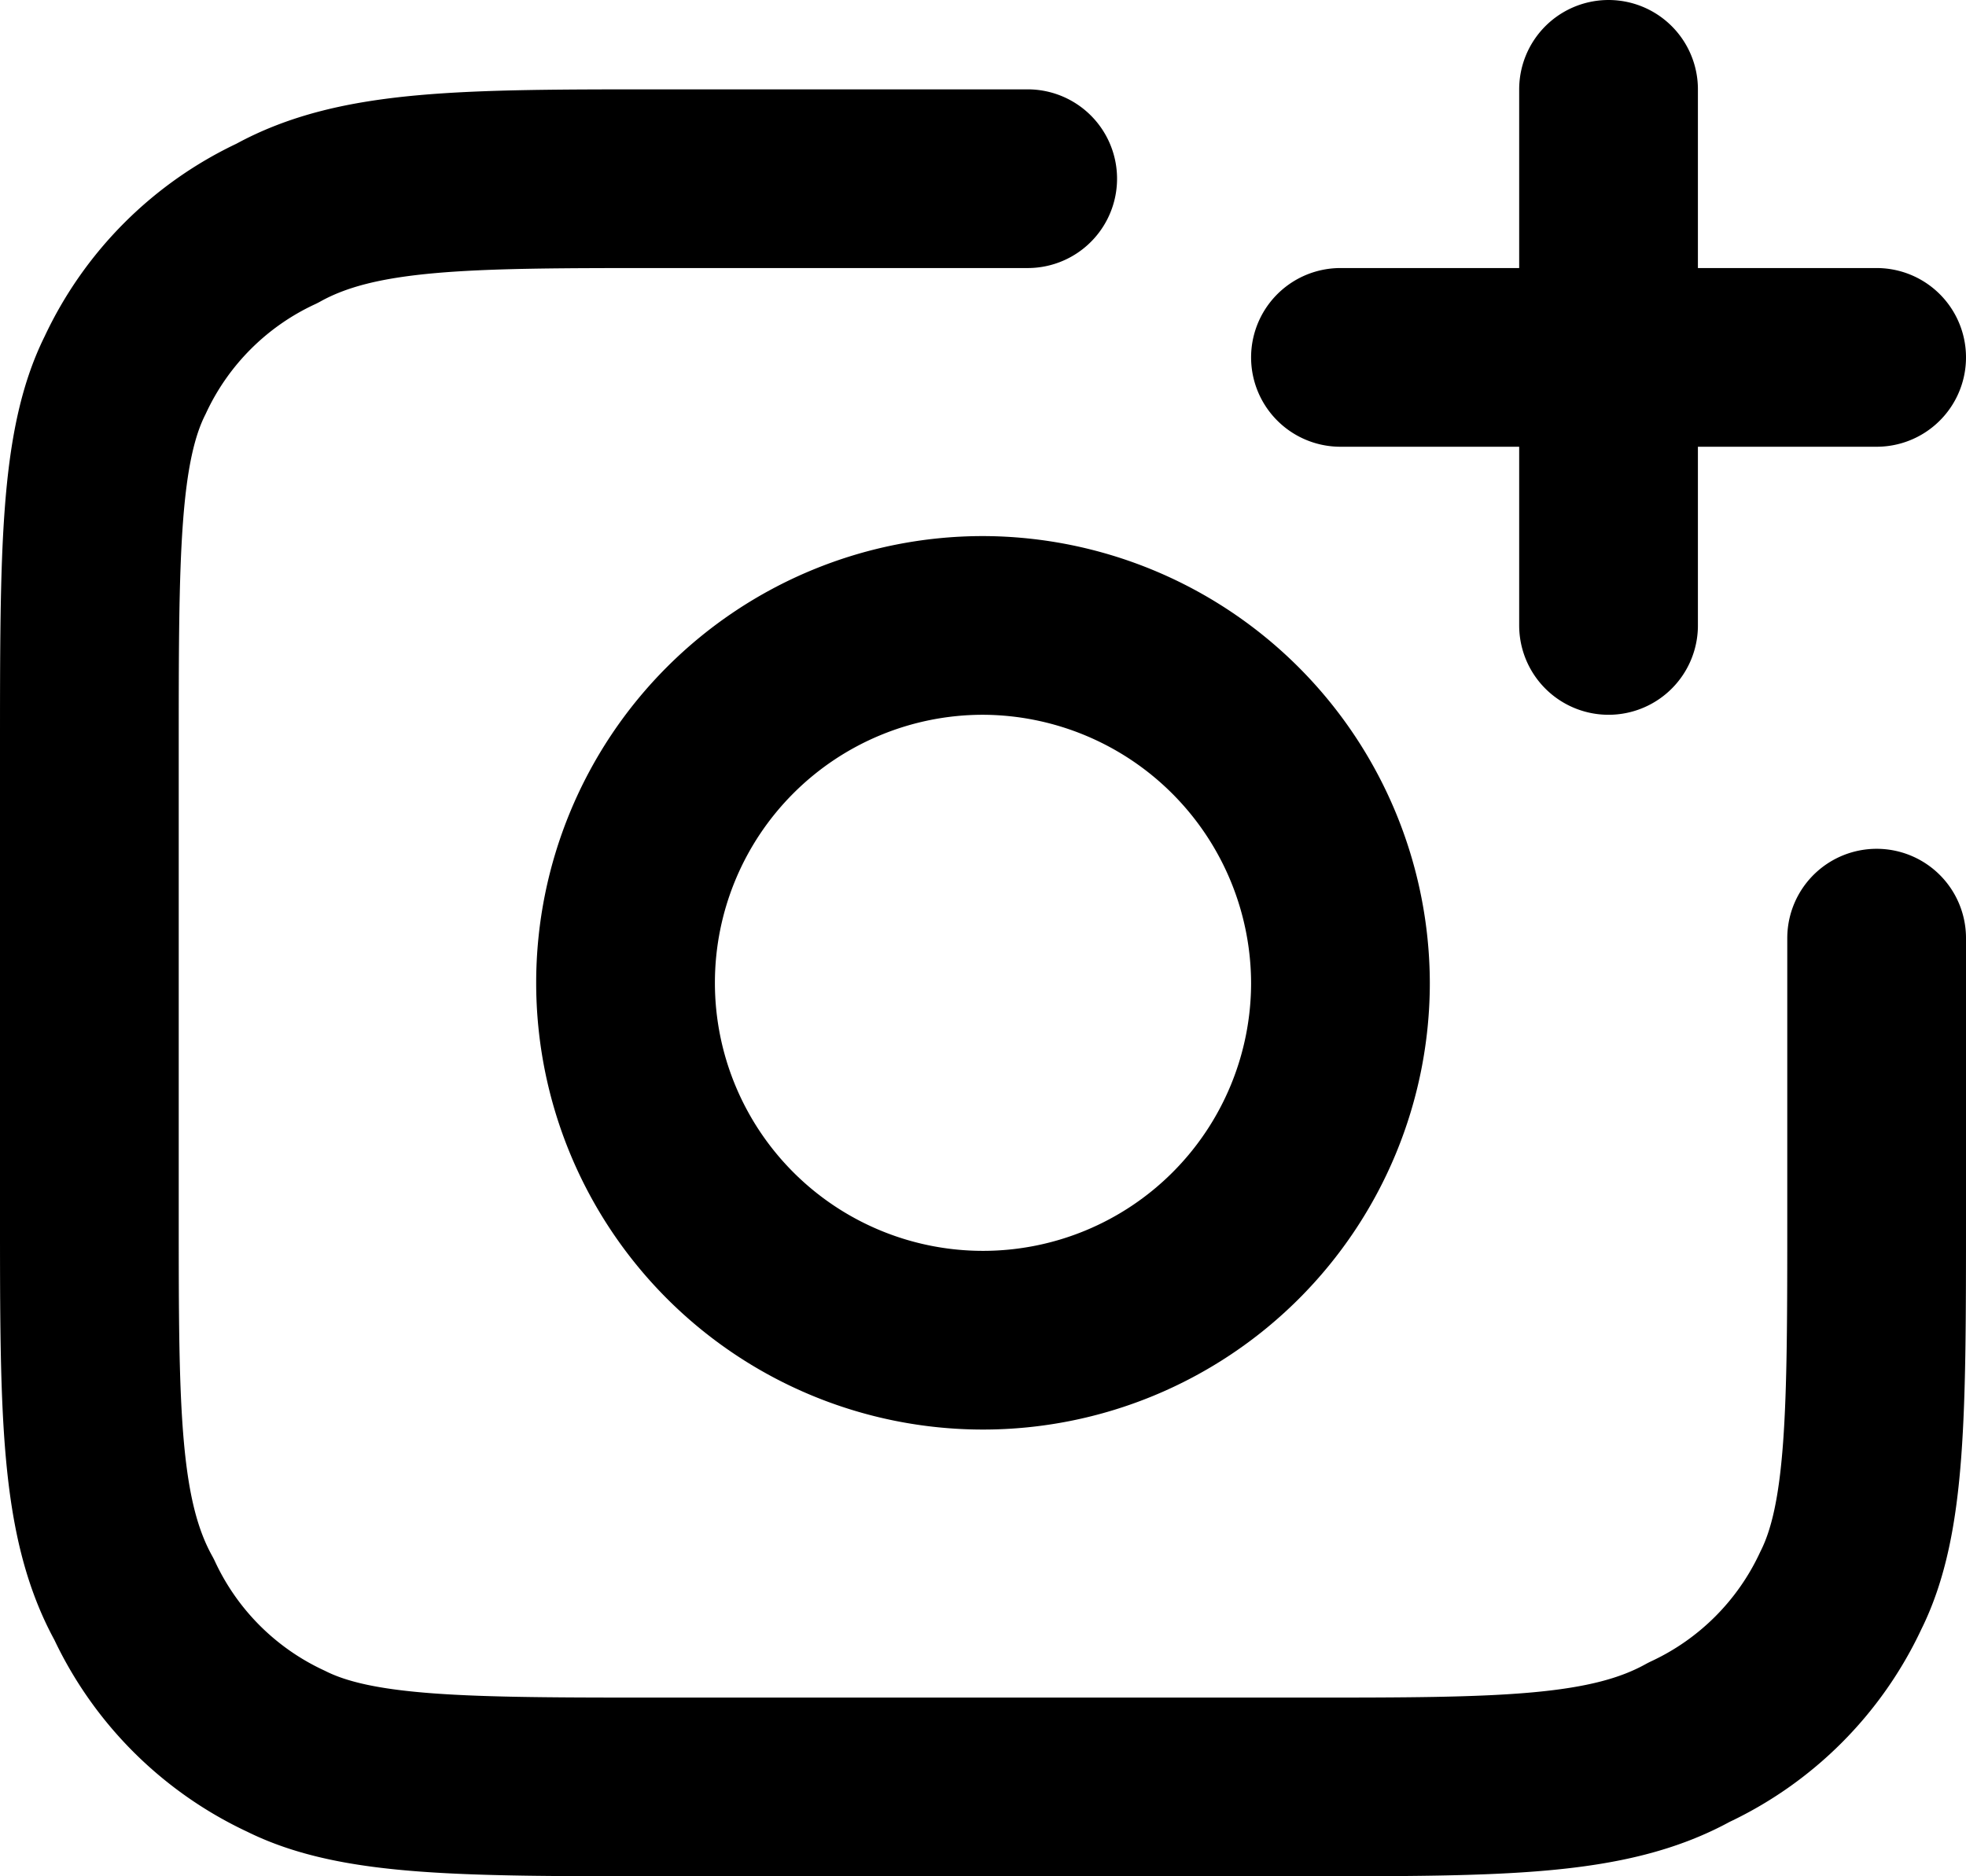
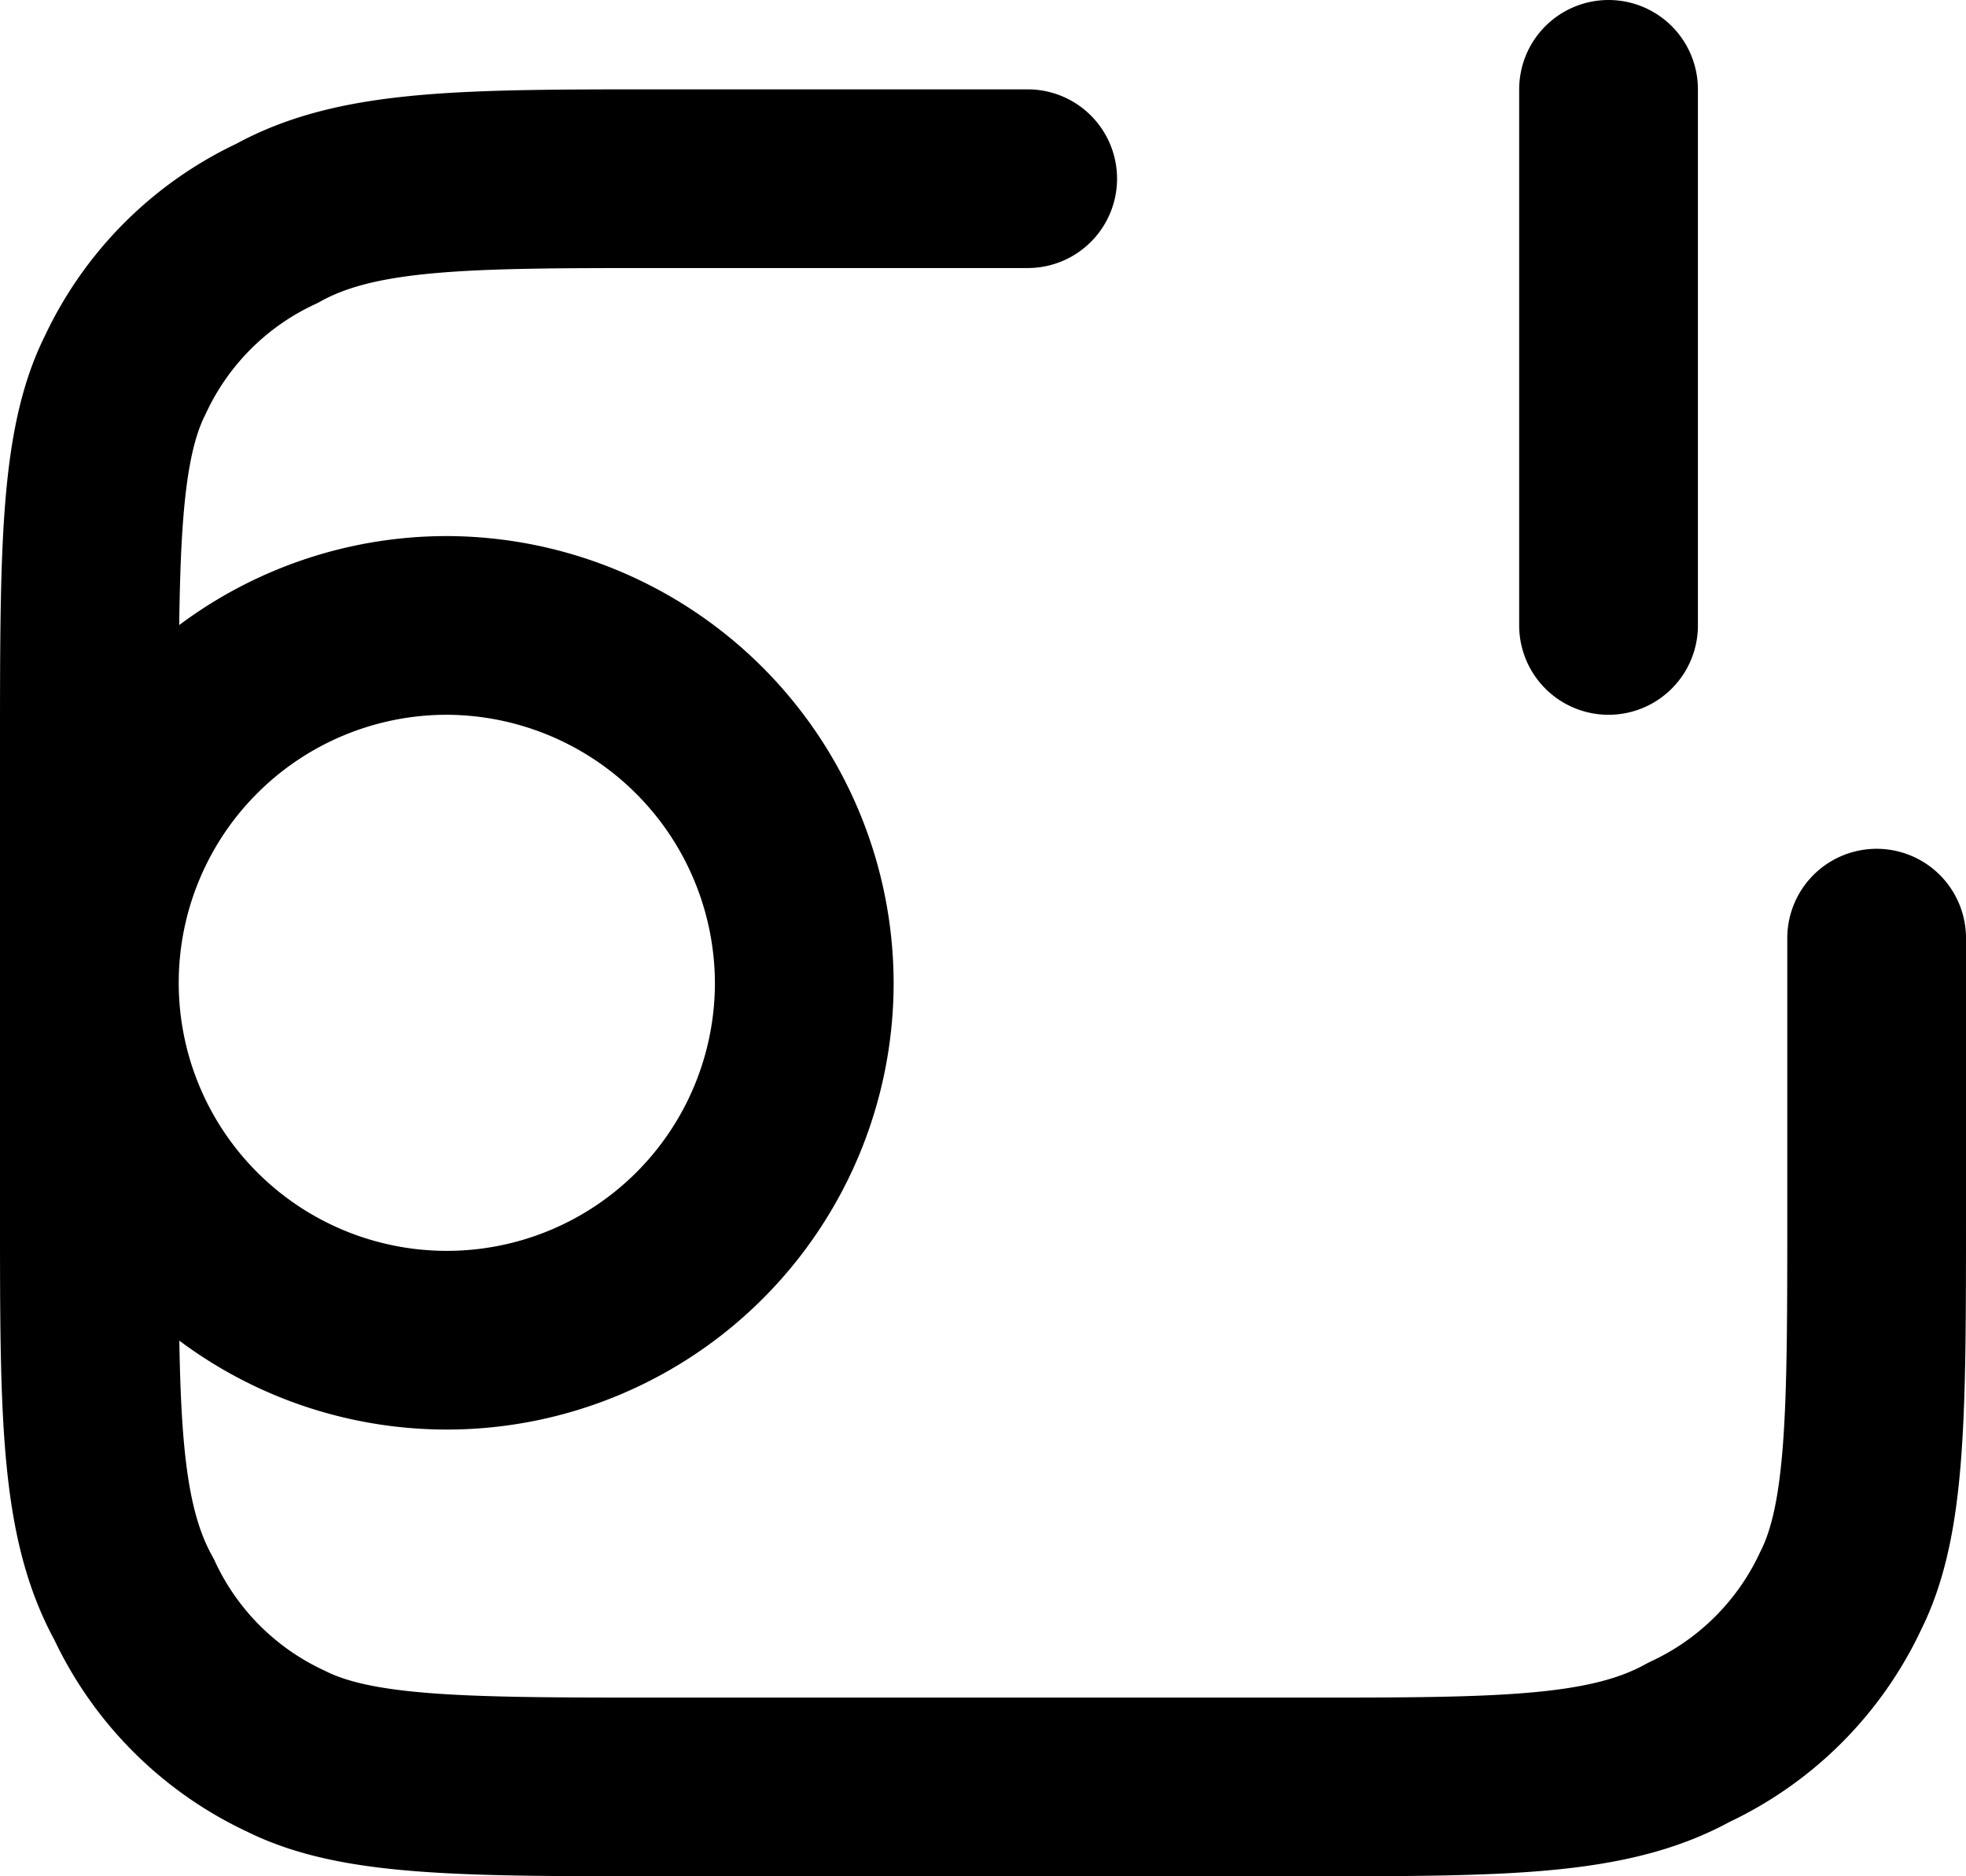
<svg xmlns="http://www.w3.org/2000/svg" width="22" height="21" viewBox="0 0 22 21">
-   <path data-name="OCR_skan-ikona-gradient" d="M22 11.5v3.1c0 2.2 0 3.4-.4 4.2a3.506 3.506 0 0 1-1.7 1.7c-.9.5-2.1.5-4.3.5H8.4c-2.2 0-3.4 0-4.2-.4a3.506 3.506 0 0 1-1.7-1.7C2 18 2 16.8 2 14.6V9.4c0-2.2 0-3.4.4-4.2a3.506 3.506 0 0 1 1.7-1.7C5 3 6.2 3 8.4 3h4.1M19 8V2m-3 3h6m-6 7a4 4 0 1 1-4-4 4.012 4.012 0 0 1 4 4z" transform="translate(-1 -1)" style="fill:none;stroke:#000;stroke-linecap:round;stroke-linejoin:round;stroke-width:2px" />
+   <path data-name="OCR_skan-ikona-gradient" d="M22 11.5v3.1c0 2.2 0 3.4-.4 4.2a3.506 3.506 0 0 1-1.7 1.7c-.9.5-2.1.5-4.3.5H8.4c-2.2 0-3.4 0-4.2-.4a3.506 3.506 0 0 1-1.7-1.7C2 18 2 16.8 2 14.6V9.4c0-2.2 0-3.4.4-4.2a3.506 3.506 0 0 1 1.7-1.7C5 3 6.2 3 8.4 3h4.1M19 8V2m-3 3m-6 7a4 4 0 1 1-4-4 4.012 4.012 0 0 1 4 4z" transform="translate(-1 -1)" style="fill:none;stroke:#000;stroke-linecap:round;stroke-linejoin:round;stroke-width:2px" />
</svg>